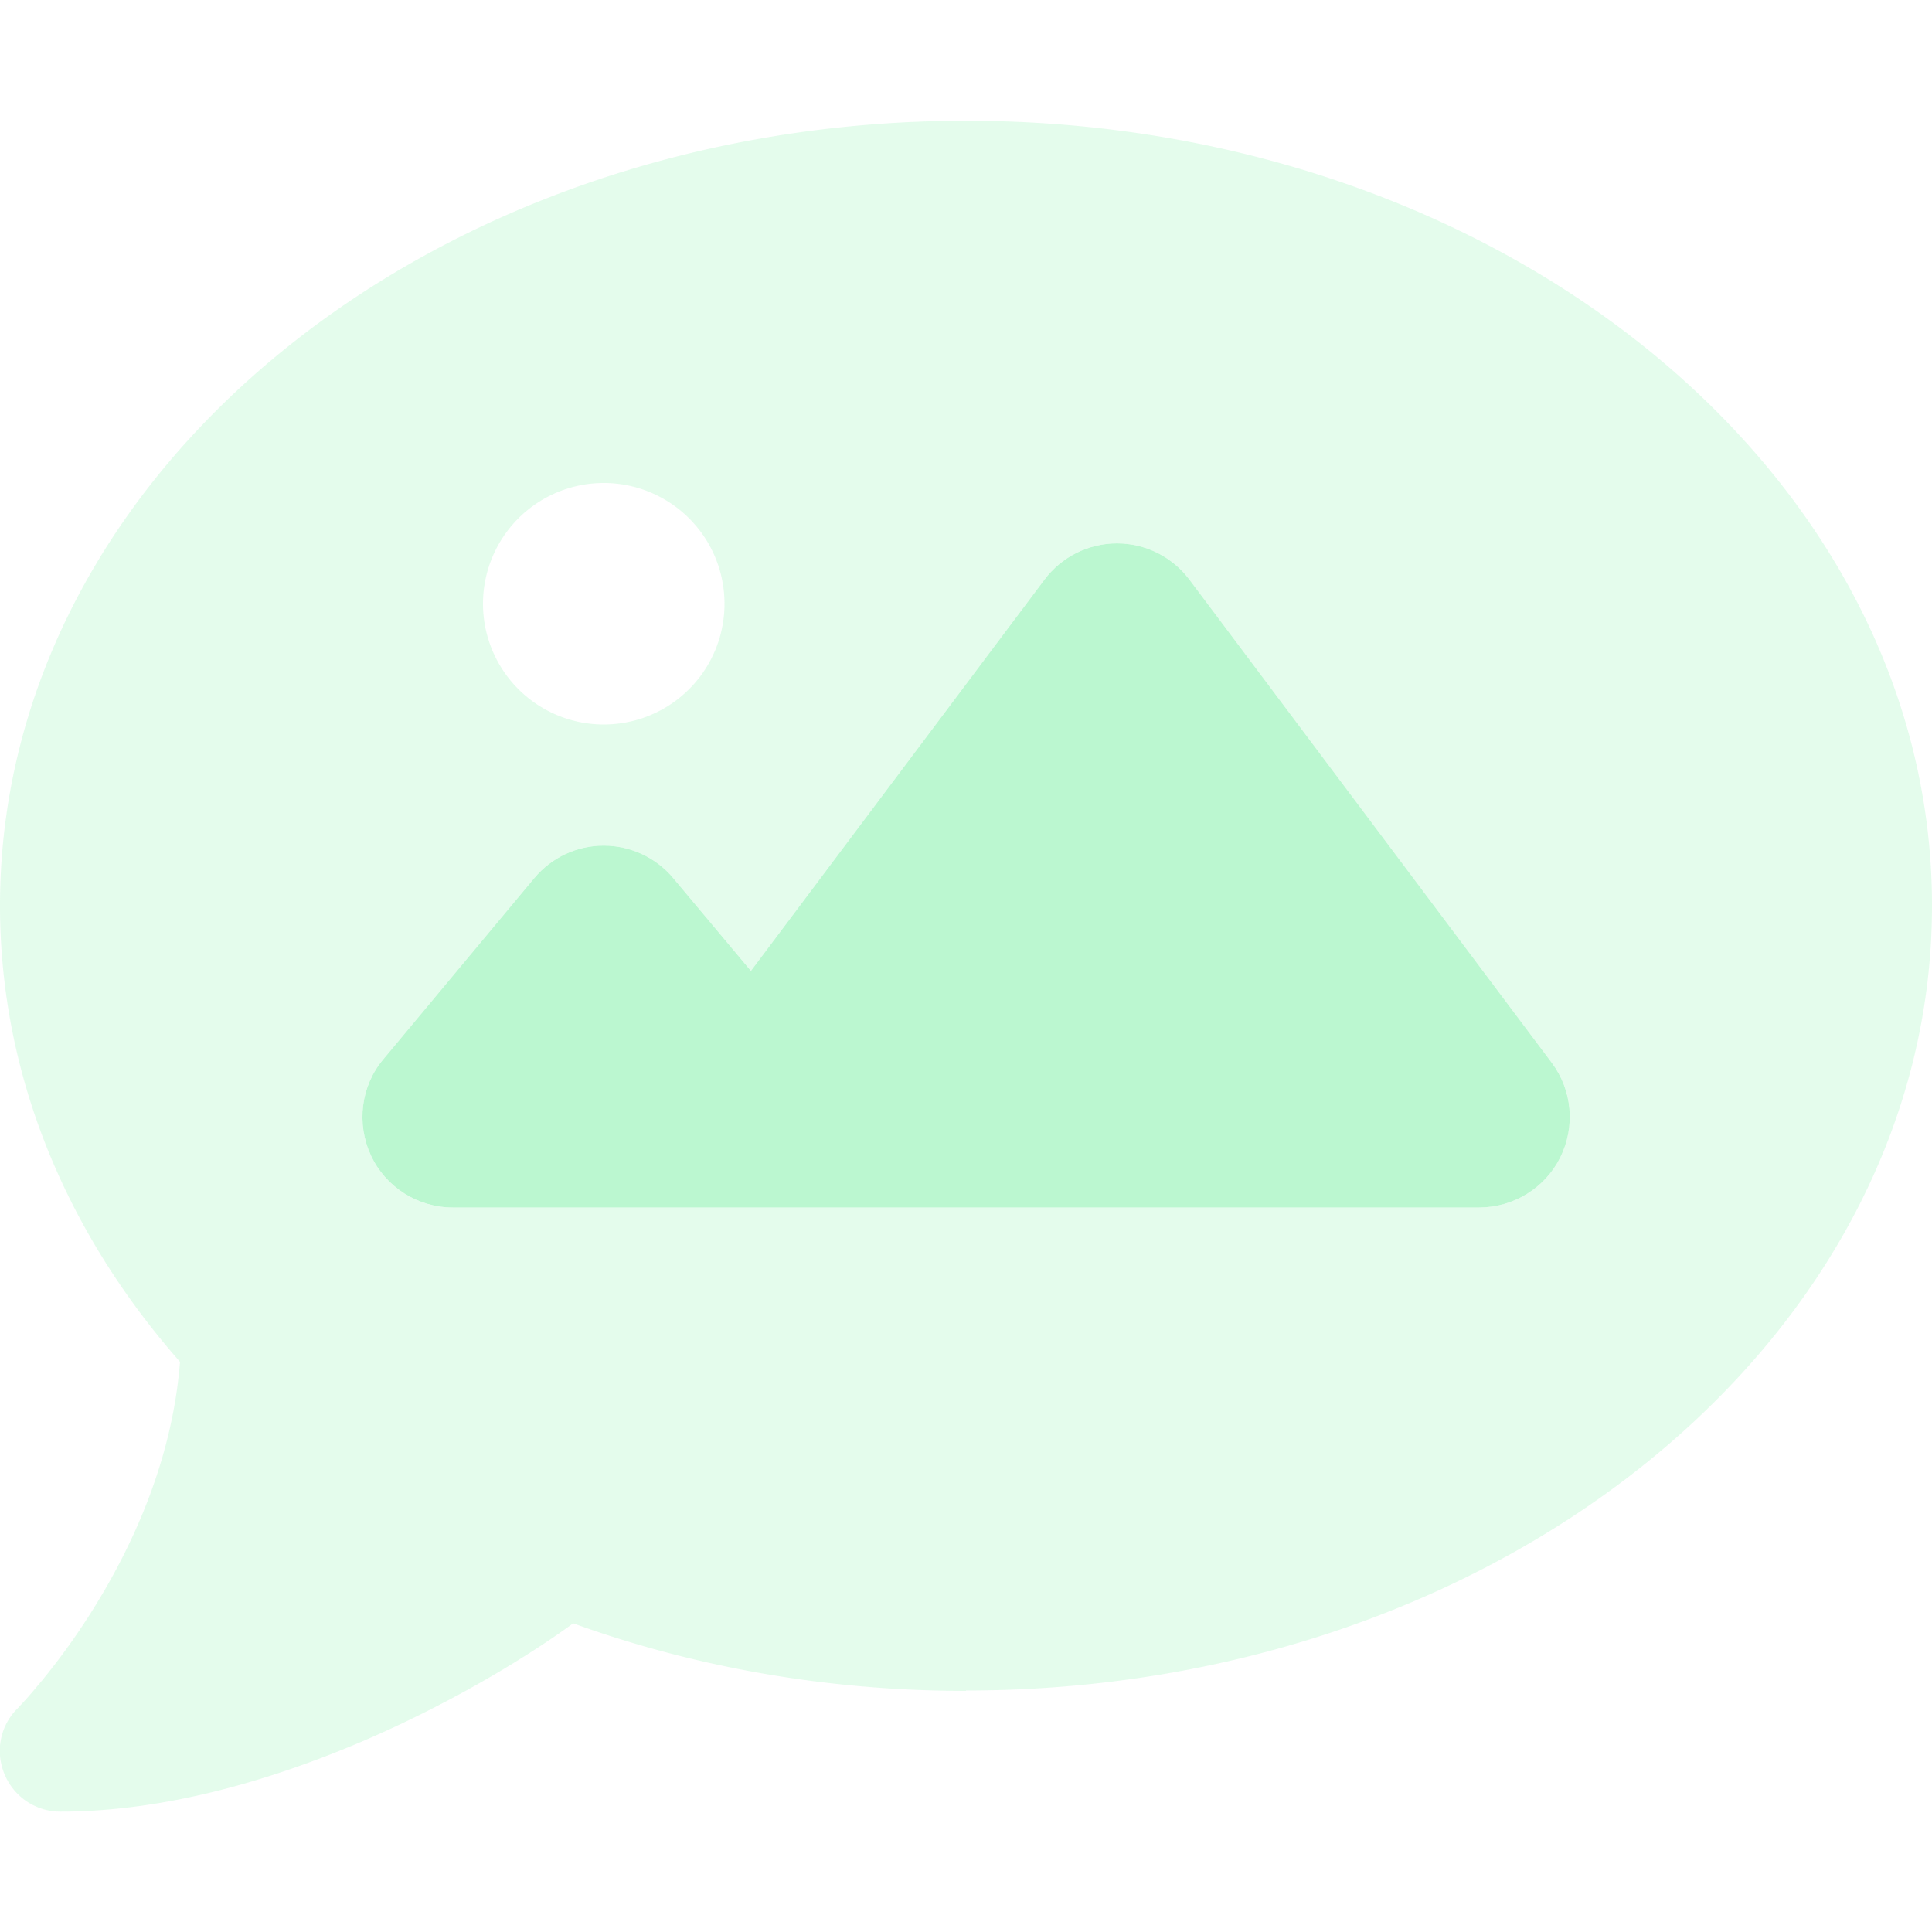
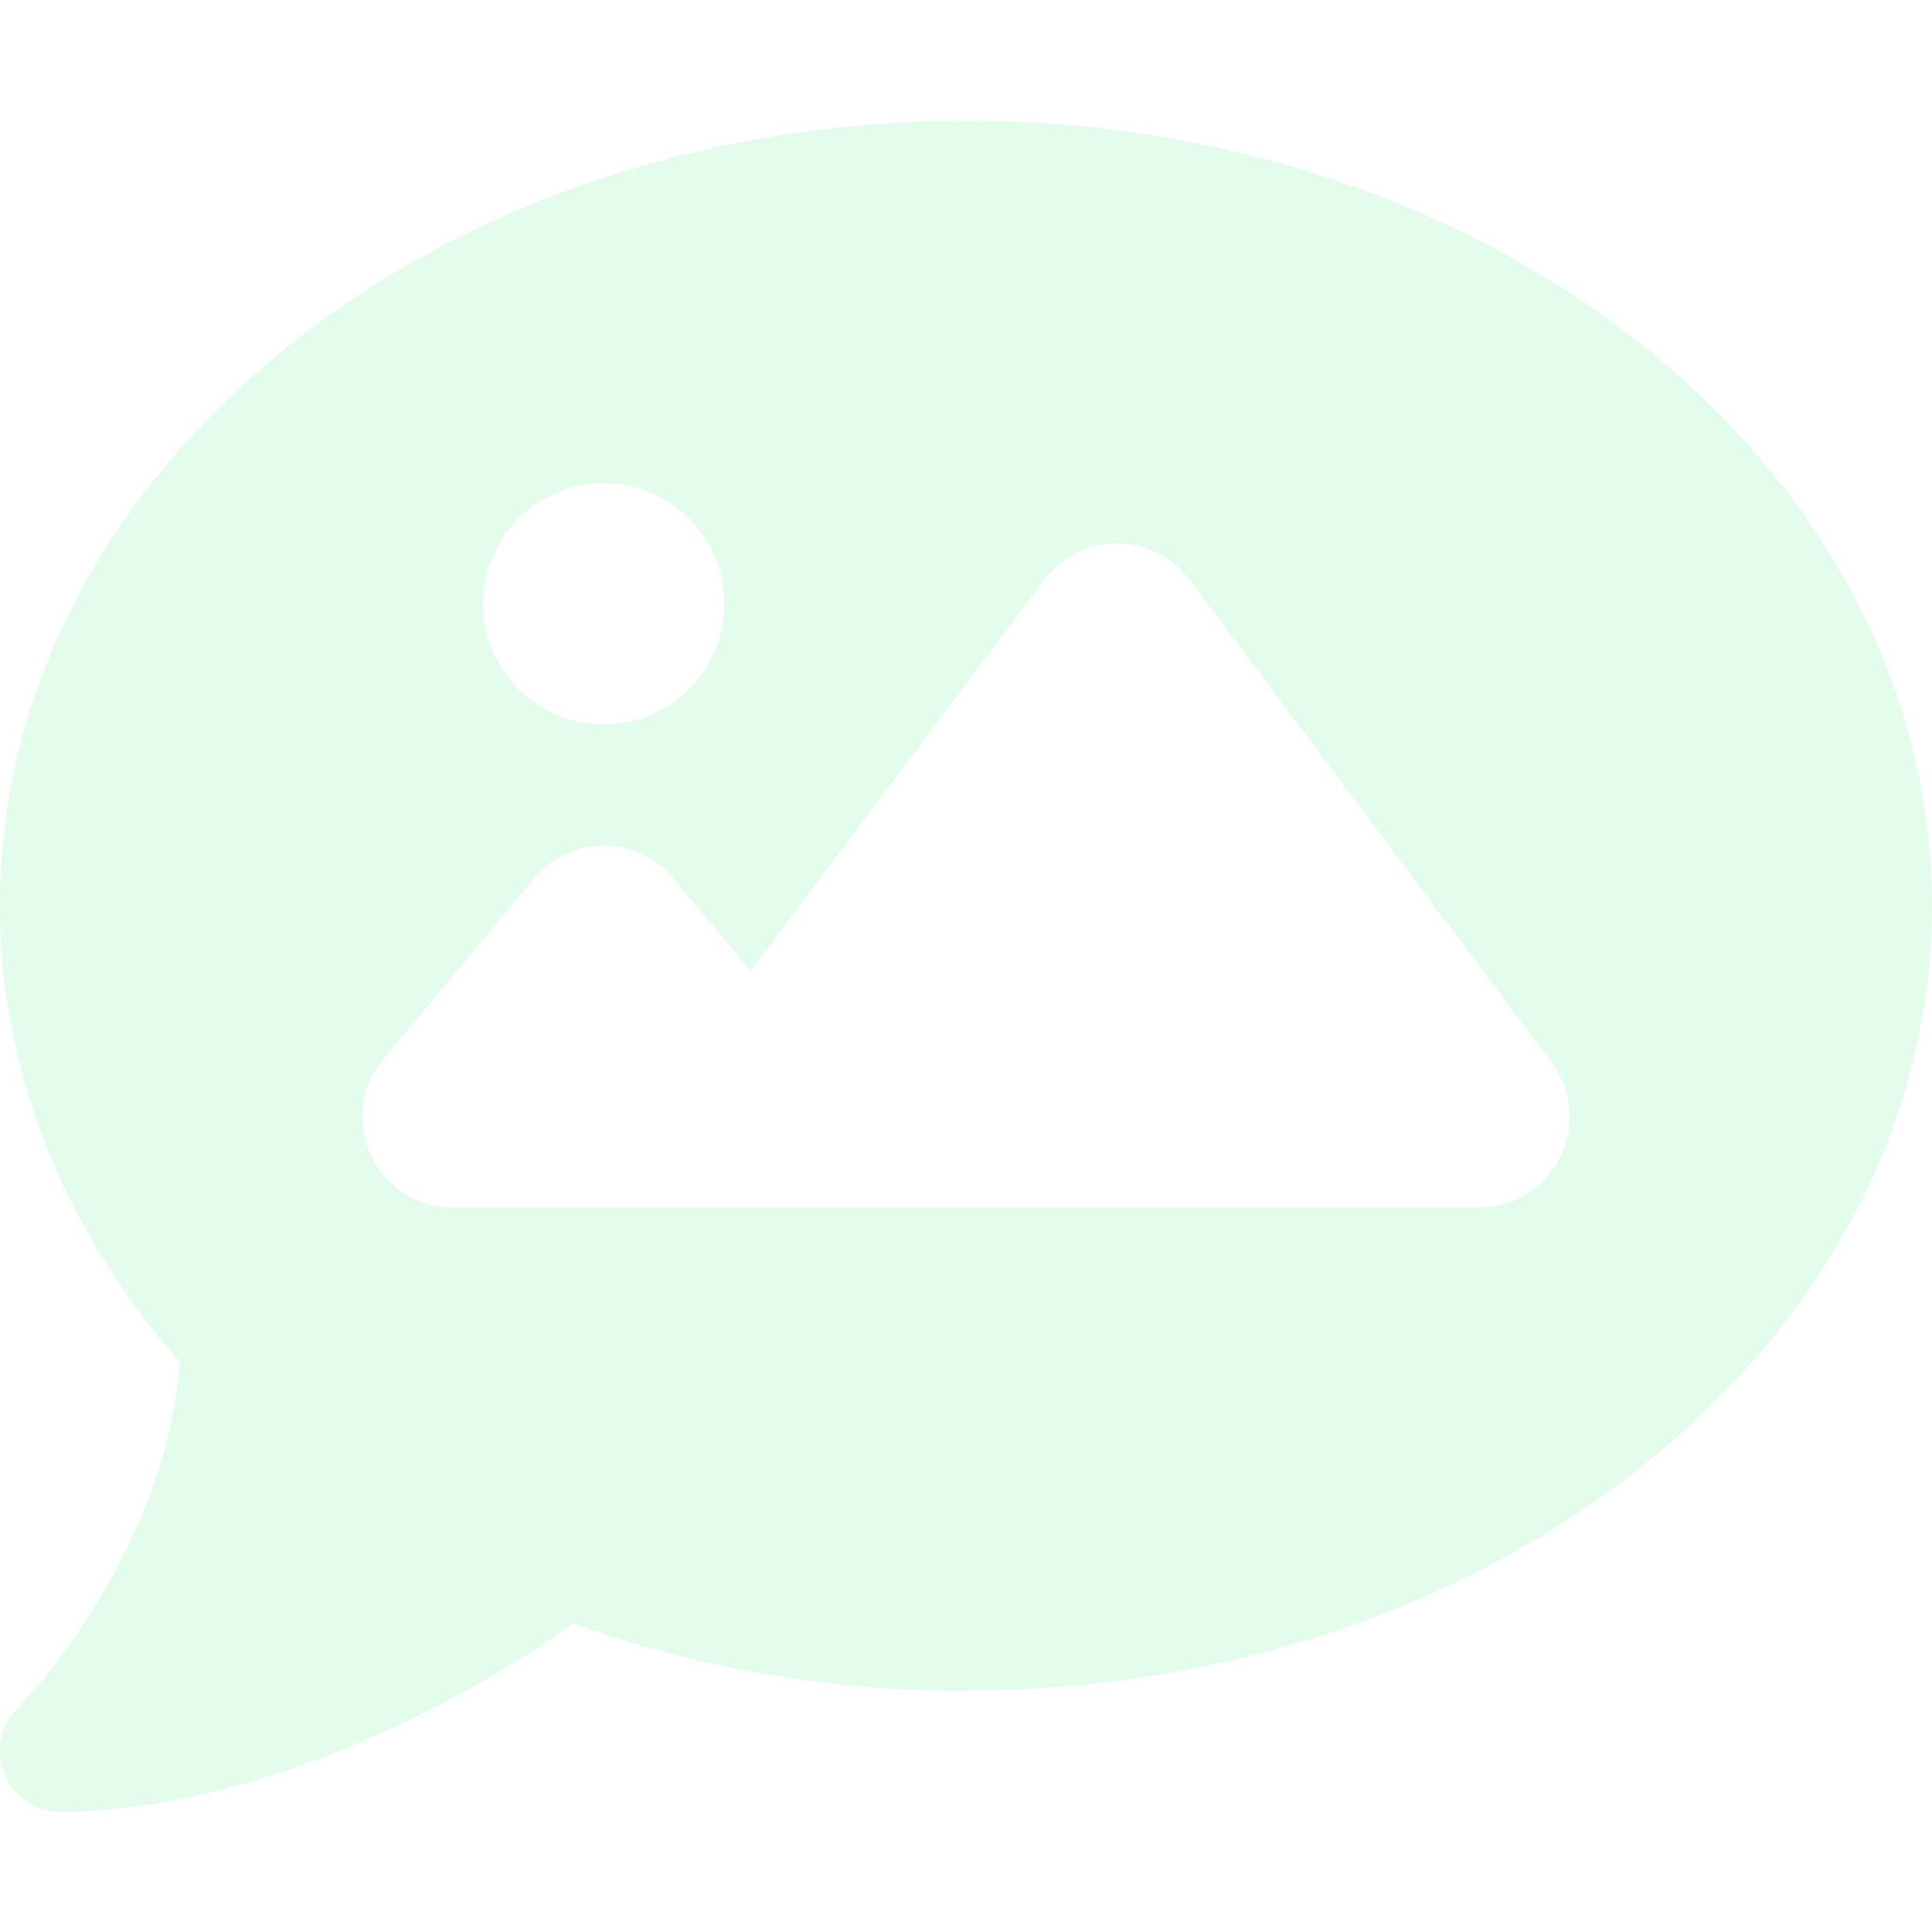
<svg xmlns="http://www.w3.org/2000/svg" fill="#bbf7d0" viewBox="0 0 512 512">
  <defs>
    <style>.fa-secondary{opacity:.4}</style>
  </defs>
  <path class="fa-secondary" d="M256 448c141.4 0 256-93.1 256-208S397.4 32 256 32S0 125.1 0 240c0 45.1 17.7 86.8 47.7 120.9c-1.9 24.5-11.4 46.3-21.4 62.9c-5.5 9.2-11.1 16.6-15.2 21.6c-2.1 2.5-3.7 4.4-4.9 5.7c-.6 .6-1 1.1-1.3 1.4l-.3 .3 0 0 0 0 0 0 0 0c-4.6 4.6-5.9 11.4-3.4 17.4c2.5 6 8.3 9.9 14.8 9.9c28.7 0 57.6-8.9 81.6-19.3c22.9-10 42.4-21.9 54.3-30.6c31.8 11.5 67 17.9 104.1 17.9zM128 160a32 32 0 1 1 64 0 32 32 0 1 1 -64 0zm168-16c7.6 0 14.7 3.6 19.2 9.6l96 128c5.5 7.3 6.3 17 2.3 25.1s-12.4 13.3-21.5 13.3H200 120c-9.3 0-17.8-5.4-21.7-13.8s-2.7-18.4 3.3-25.5l40-48c4.6-5.5 11.3-8.6 18.4-8.6s13.9 3.2 18.4 8.6L199 257.3l77.8-103.7c4.5-6 11.6-9.6 19.2-9.6z" />
-   <path class="fa-primary" d="M296 144c7.6 0 14.7 3.6 19.2 9.6l96 128c5.5 7.3 6.3 17 2.3 25.1s-12.4 13.3-21.5 13.3H200 120c-9.3 0-17.8-5.4-21.7-13.8s-2.7-18.4 3.3-25.5l40-48c4.6-5.5 11.3-8.6 18.4-8.6s13.9 3.2 18.4 8.6L199 257.3l77.8-103.7c4.5-6 11.6-9.6 19.2-9.6z" />
</svg>